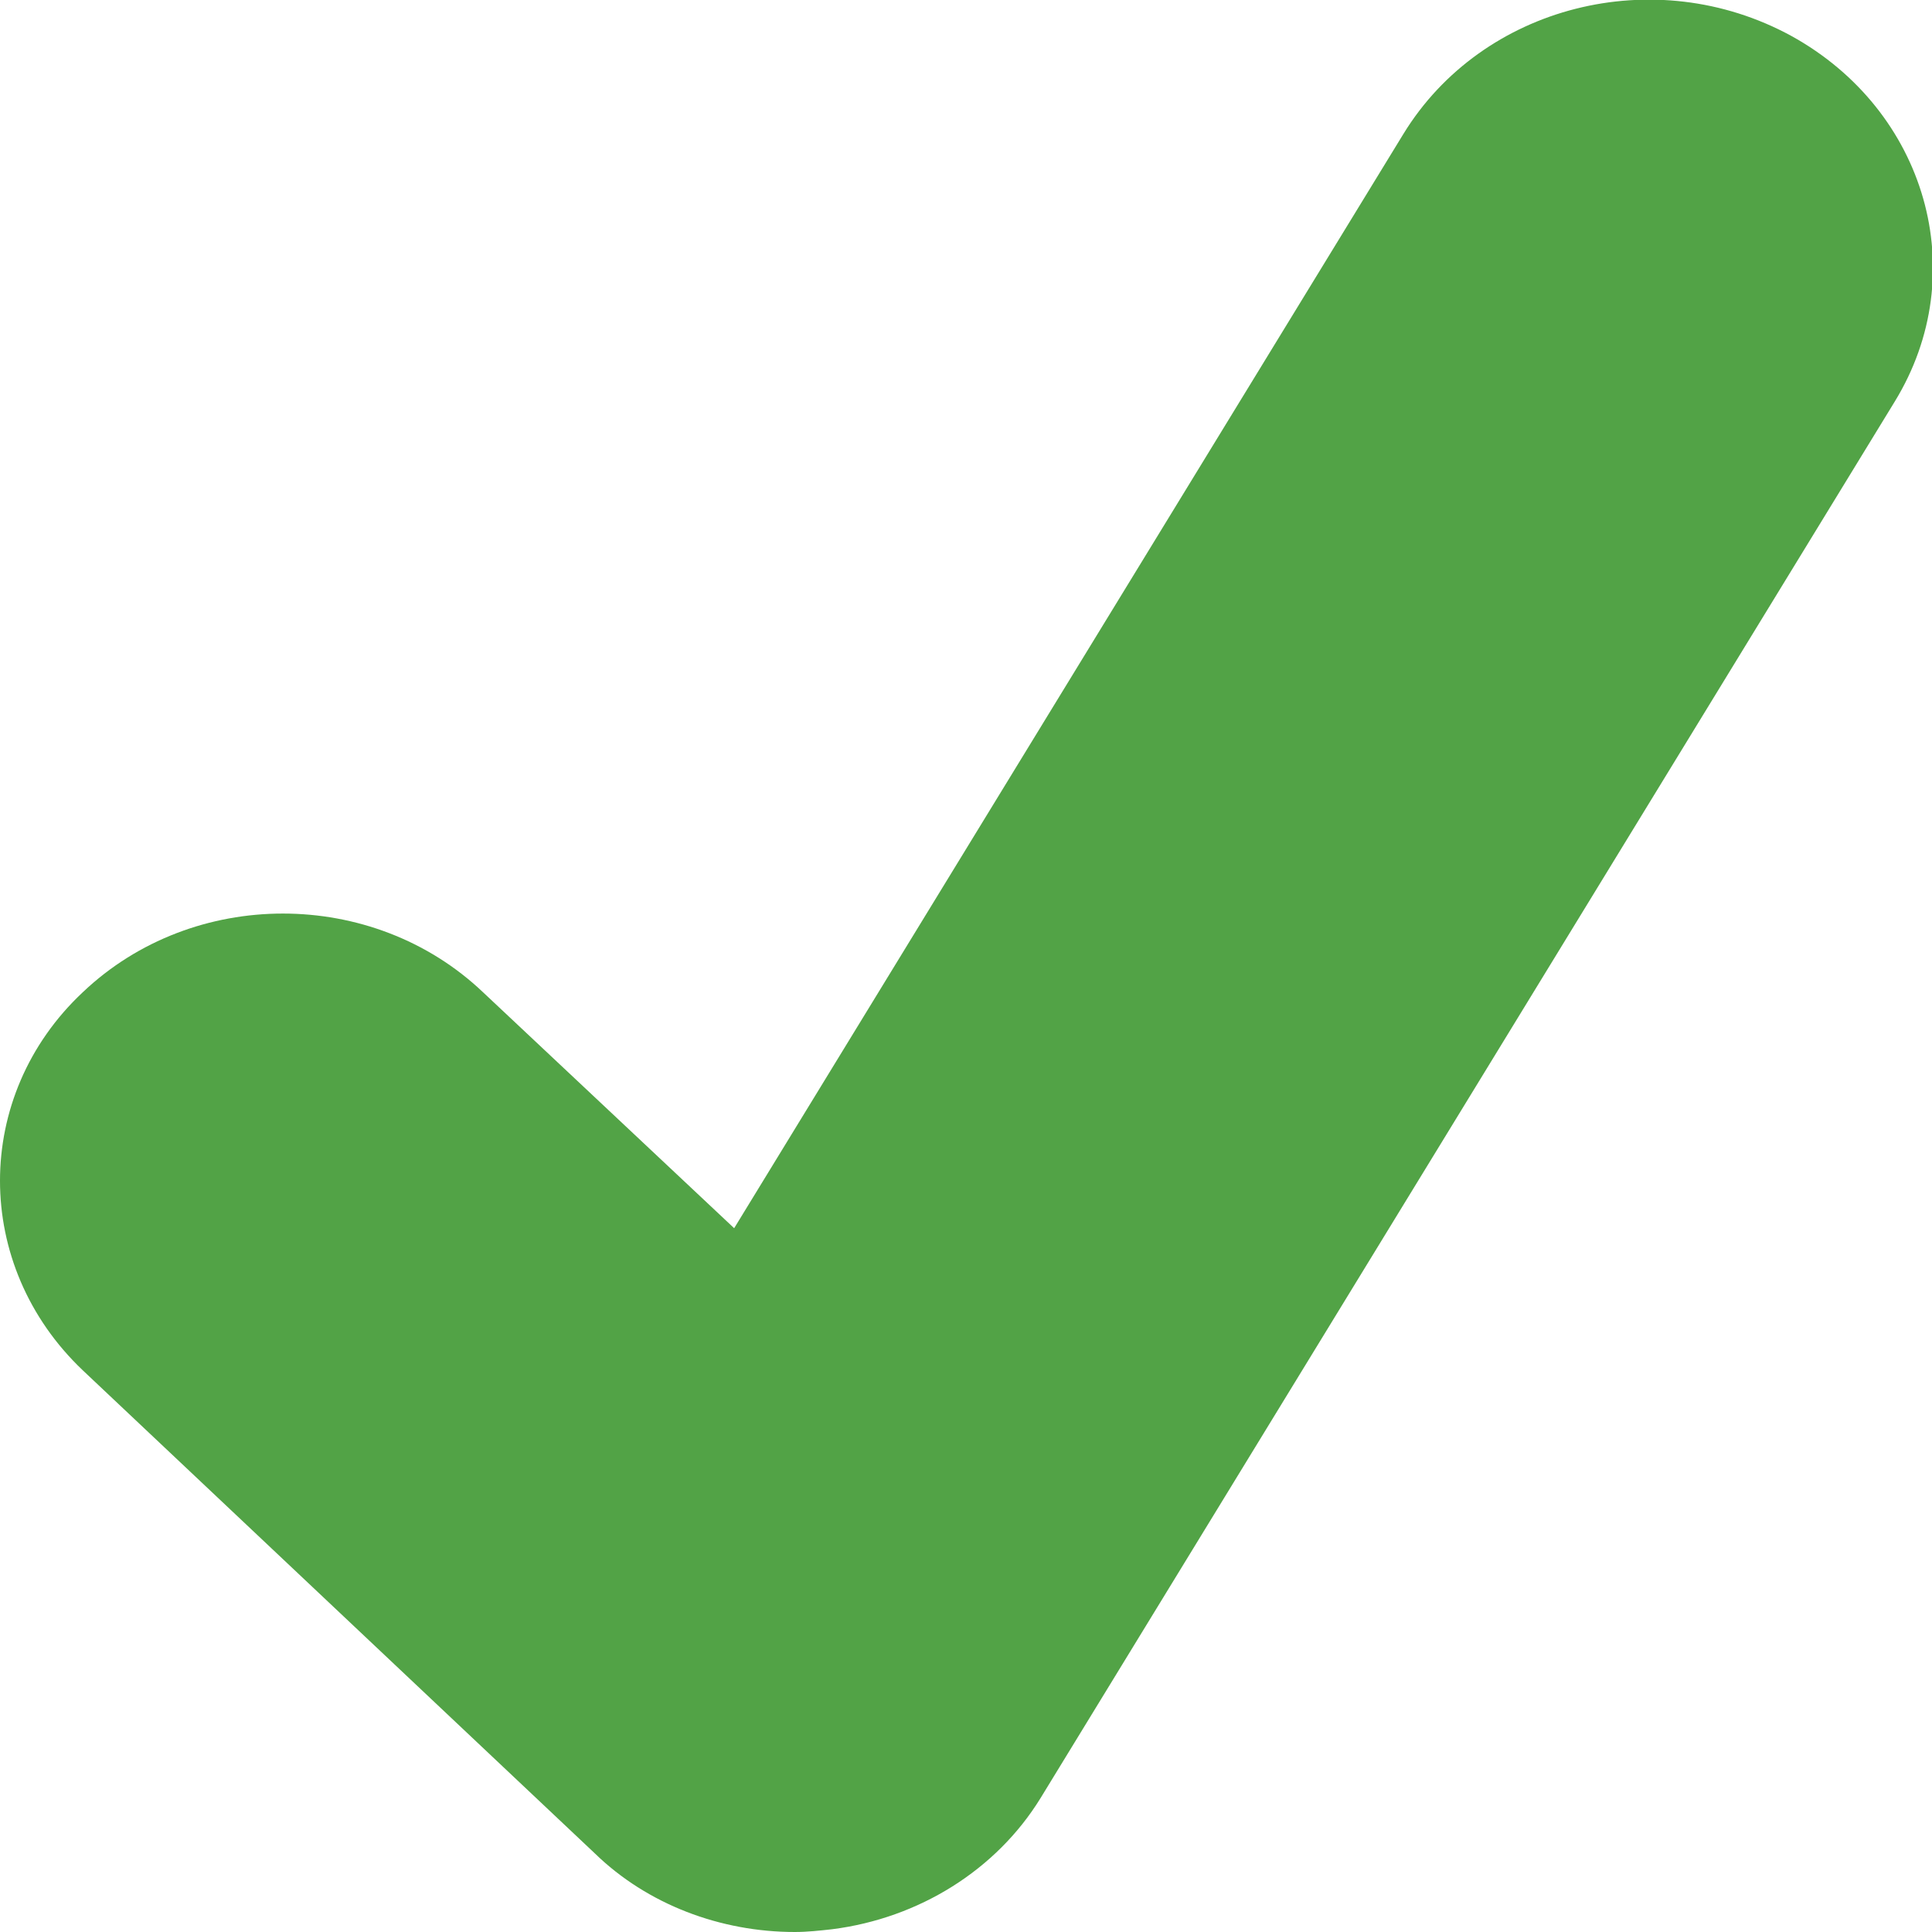
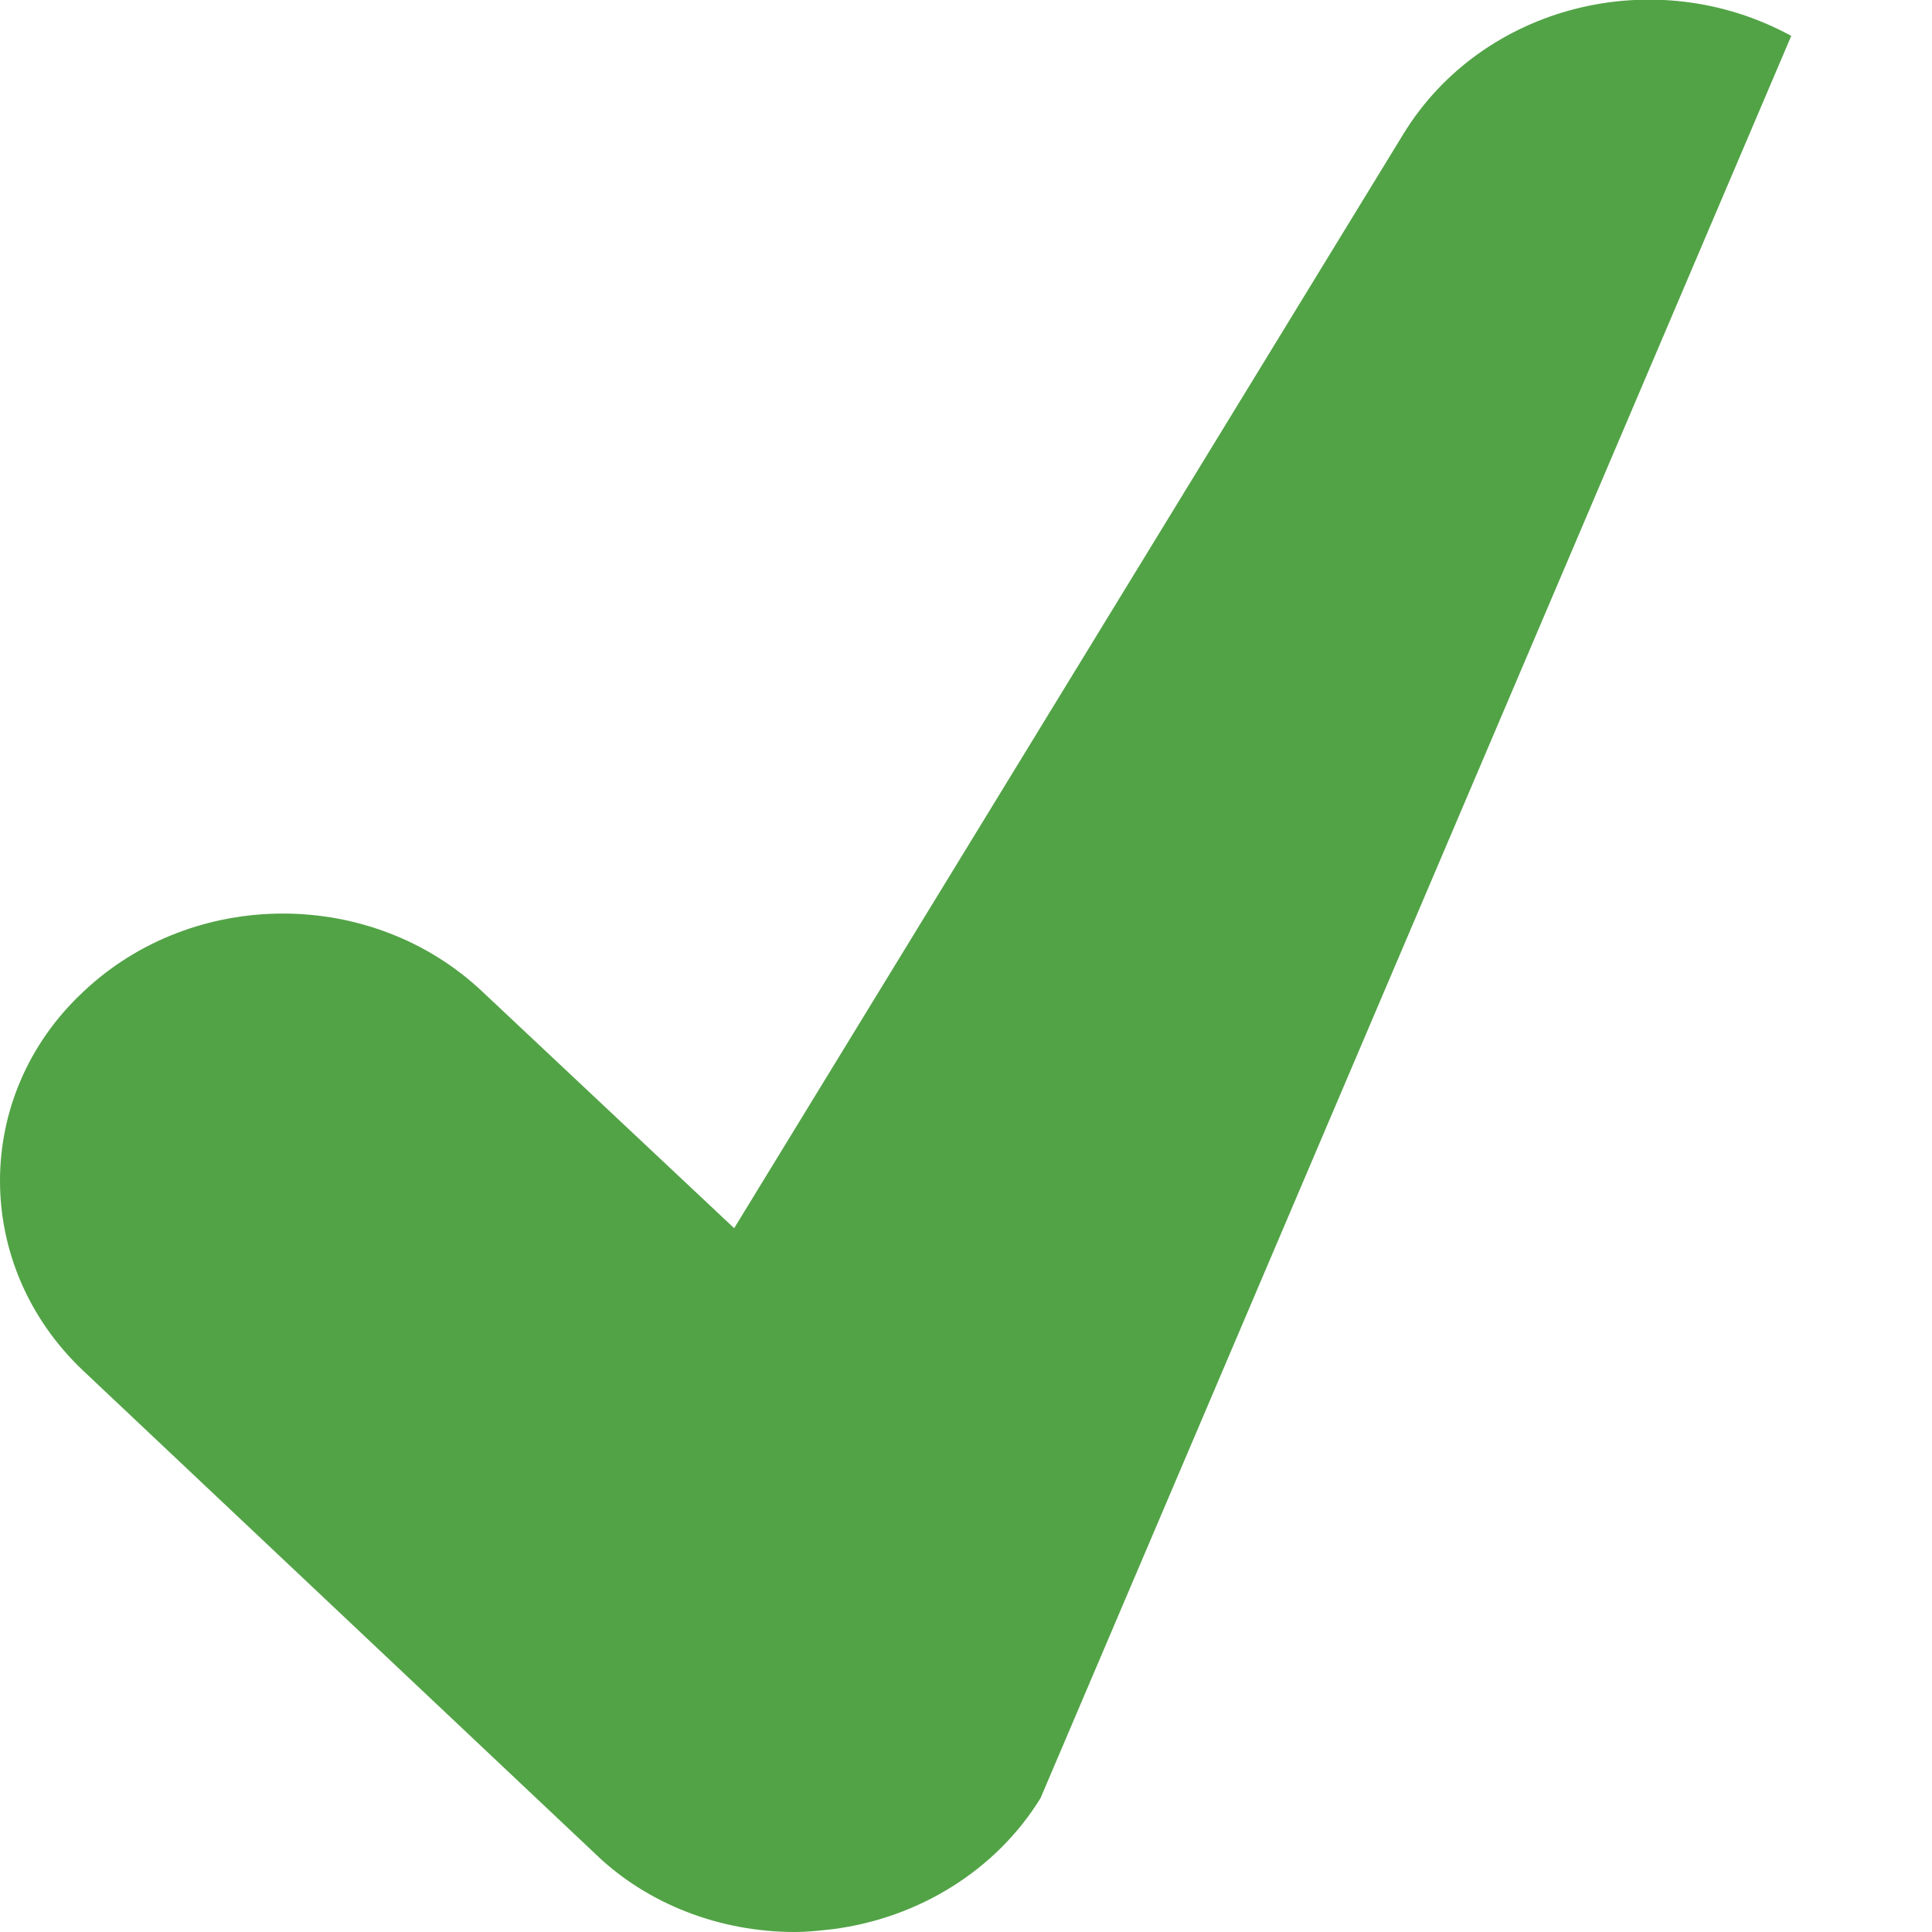
<svg xmlns="http://www.w3.org/2000/svg" version="1.1" id="Layer_1" x="0px" y="0px" width="14px" height="14px" viewBox="0 0 14 14" style="enable-background:new 0 0 14 14;" xml:space="preserve">
  <style type="text/css">
	.st0{fill:#52A346;}
</style>
  <g>
    <g>
-       <path class="st0" d="M4.31,13.43L0.6,9.93c-0.8-0.76-0.8-1.99,0-2.74l0,0c0.8-0.76,2.1-0.76,2.9,0l0,0L5.32,8.9l4.85-7.93    c0.57-0.93,1.82-1.25,2.81-0.71l0,0c0.98,0.54,1.32,1.72,0.75,2.65l0,0L7.54,13.03c-0.32,0.52-0.88,0.87-1.51,0.95l0,0    C5.94,13.99,5.85,14,5.76,14l0,0C5.22,14,4.69,13.8,4.31,13.43L4.31,13.43z" />
+       <path class="st0" d="M4.31,13.43L0.6,9.93c-0.8-0.76-0.8-1.99,0-2.74l0,0c0.8-0.76,2.1-0.76,2.9,0l0,0L5.32,8.9l4.85-7.93    c0.57-0.93,1.82-1.25,2.81-0.71l0,0l0,0L7.54,13.03c-0.32,0.52-0.88,0.87-1.51,0.95l0,0    C5.94,13.99,5.85,14,5.76,14l0,0C5.22,14,4.69,13.8,4.31,13.43L4.31,13.43z" />
    </g>
  </g>
</svg>